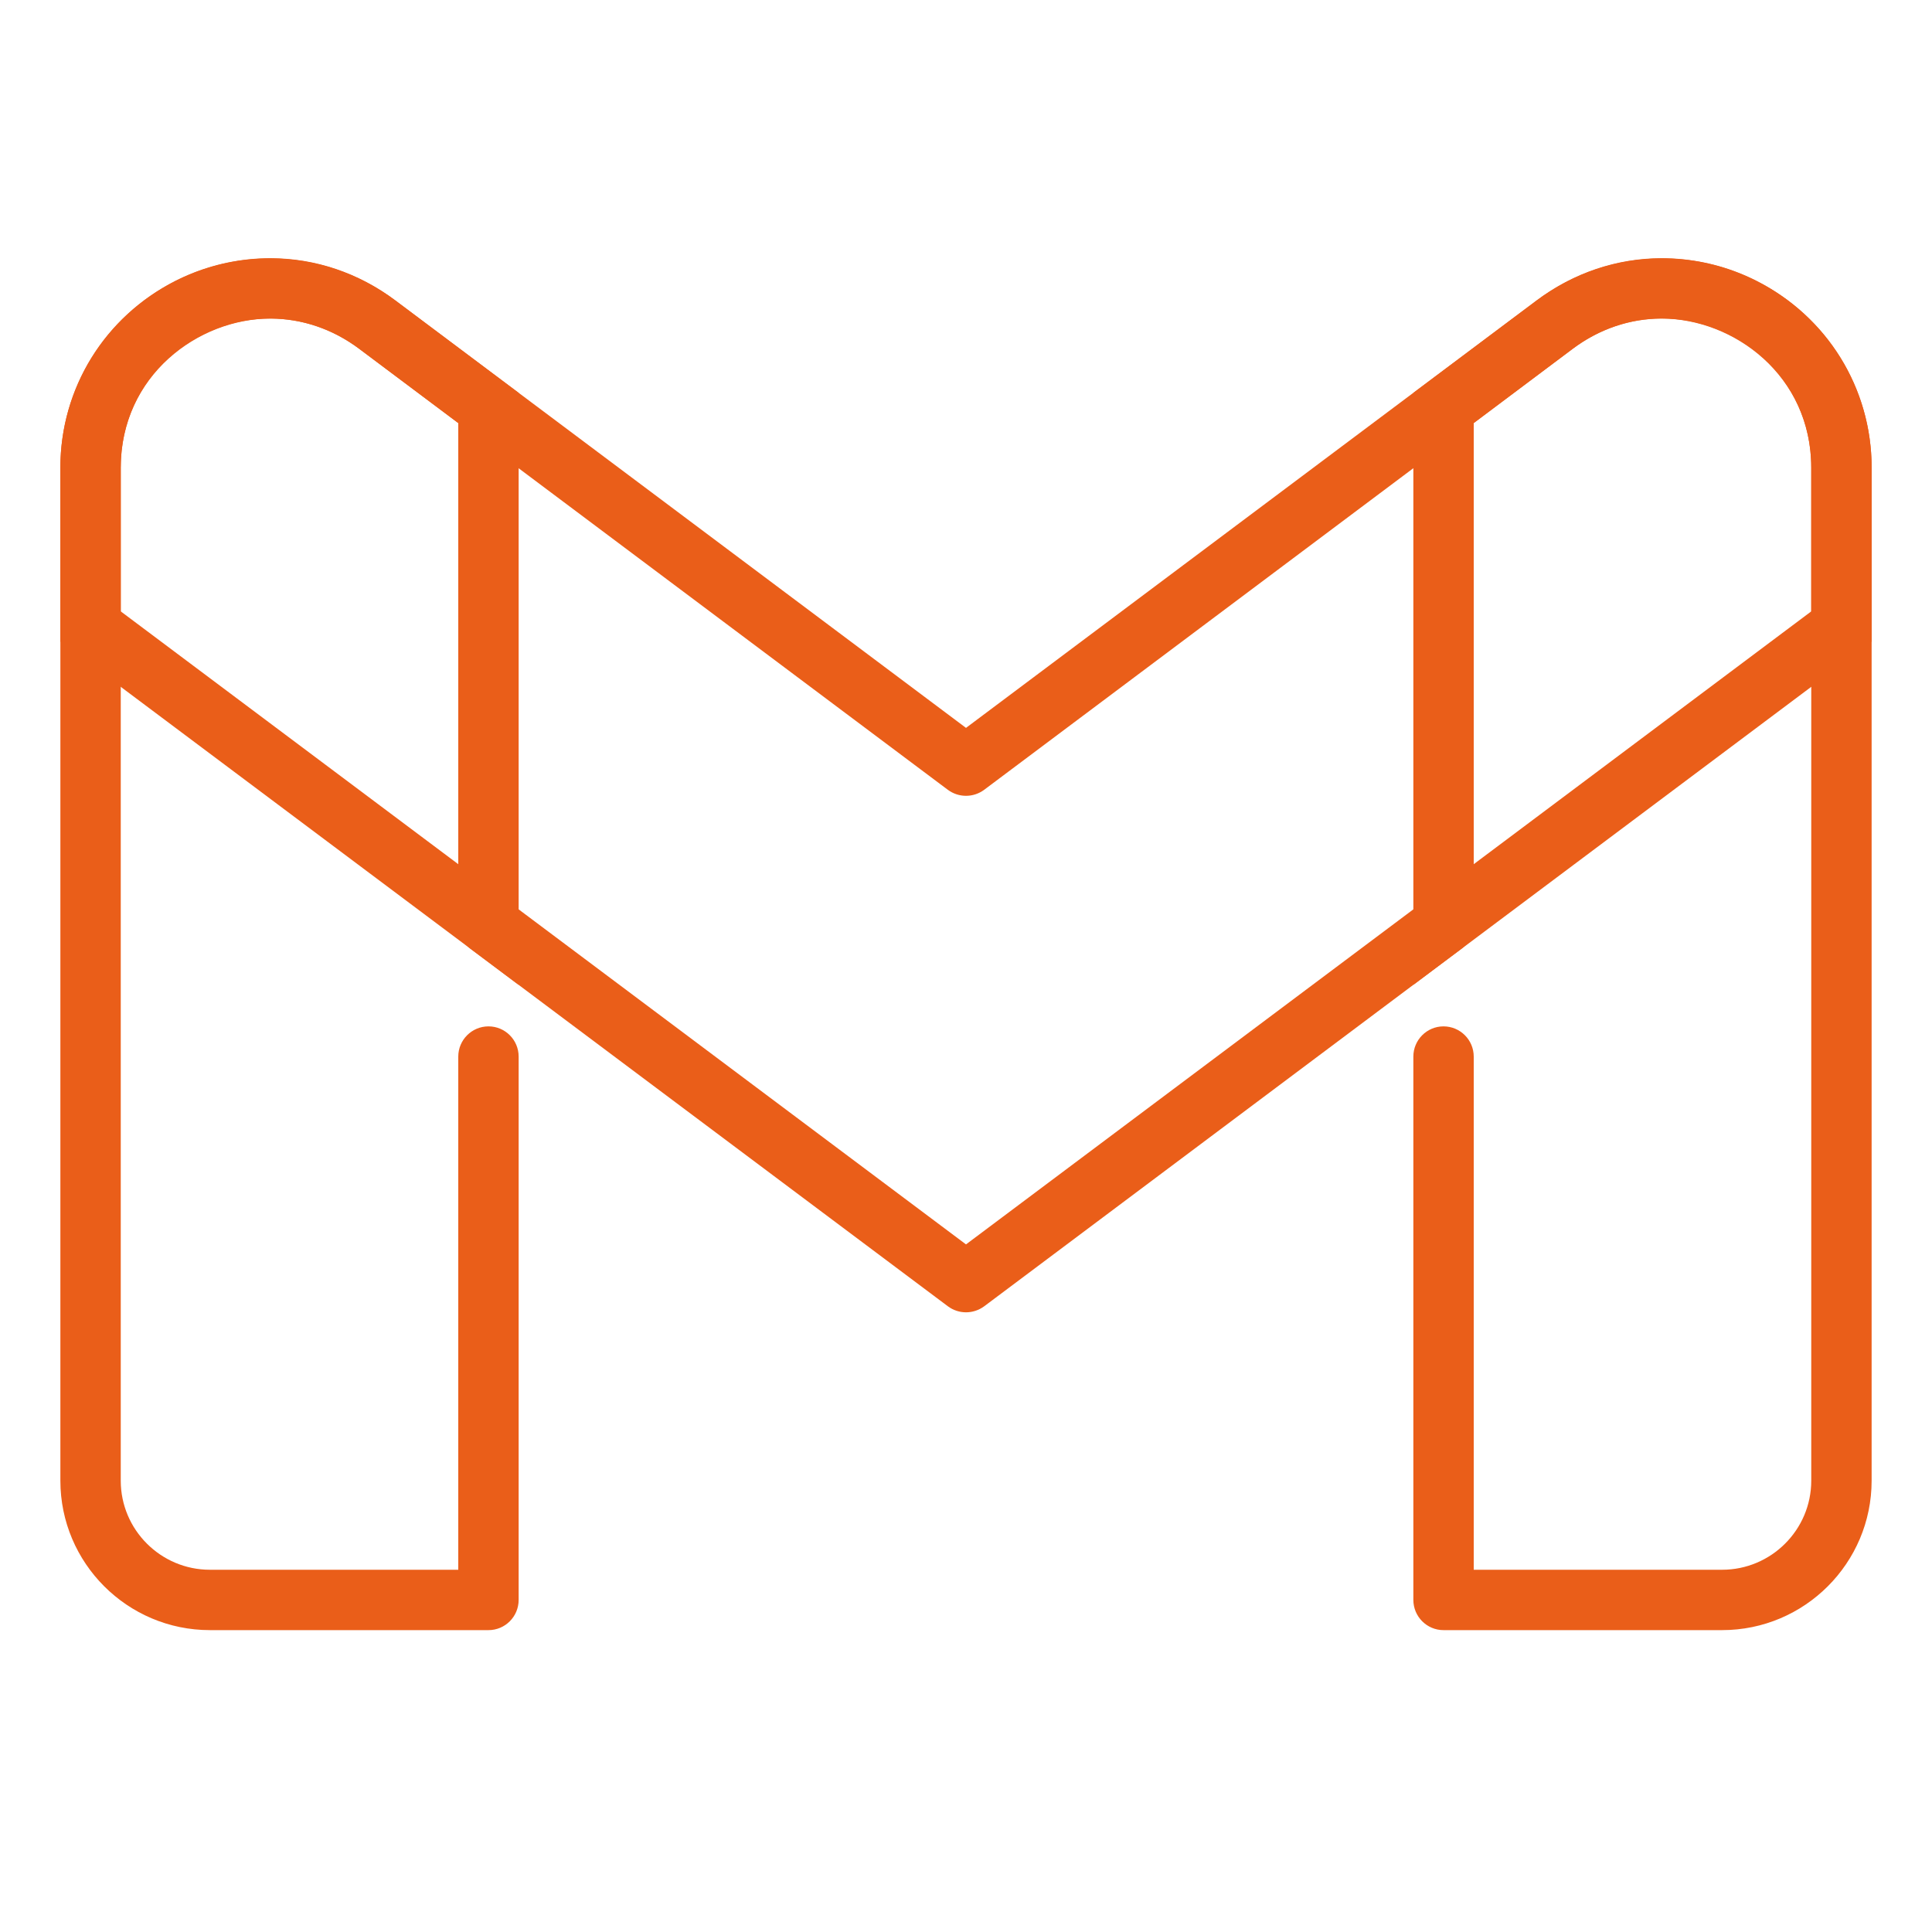
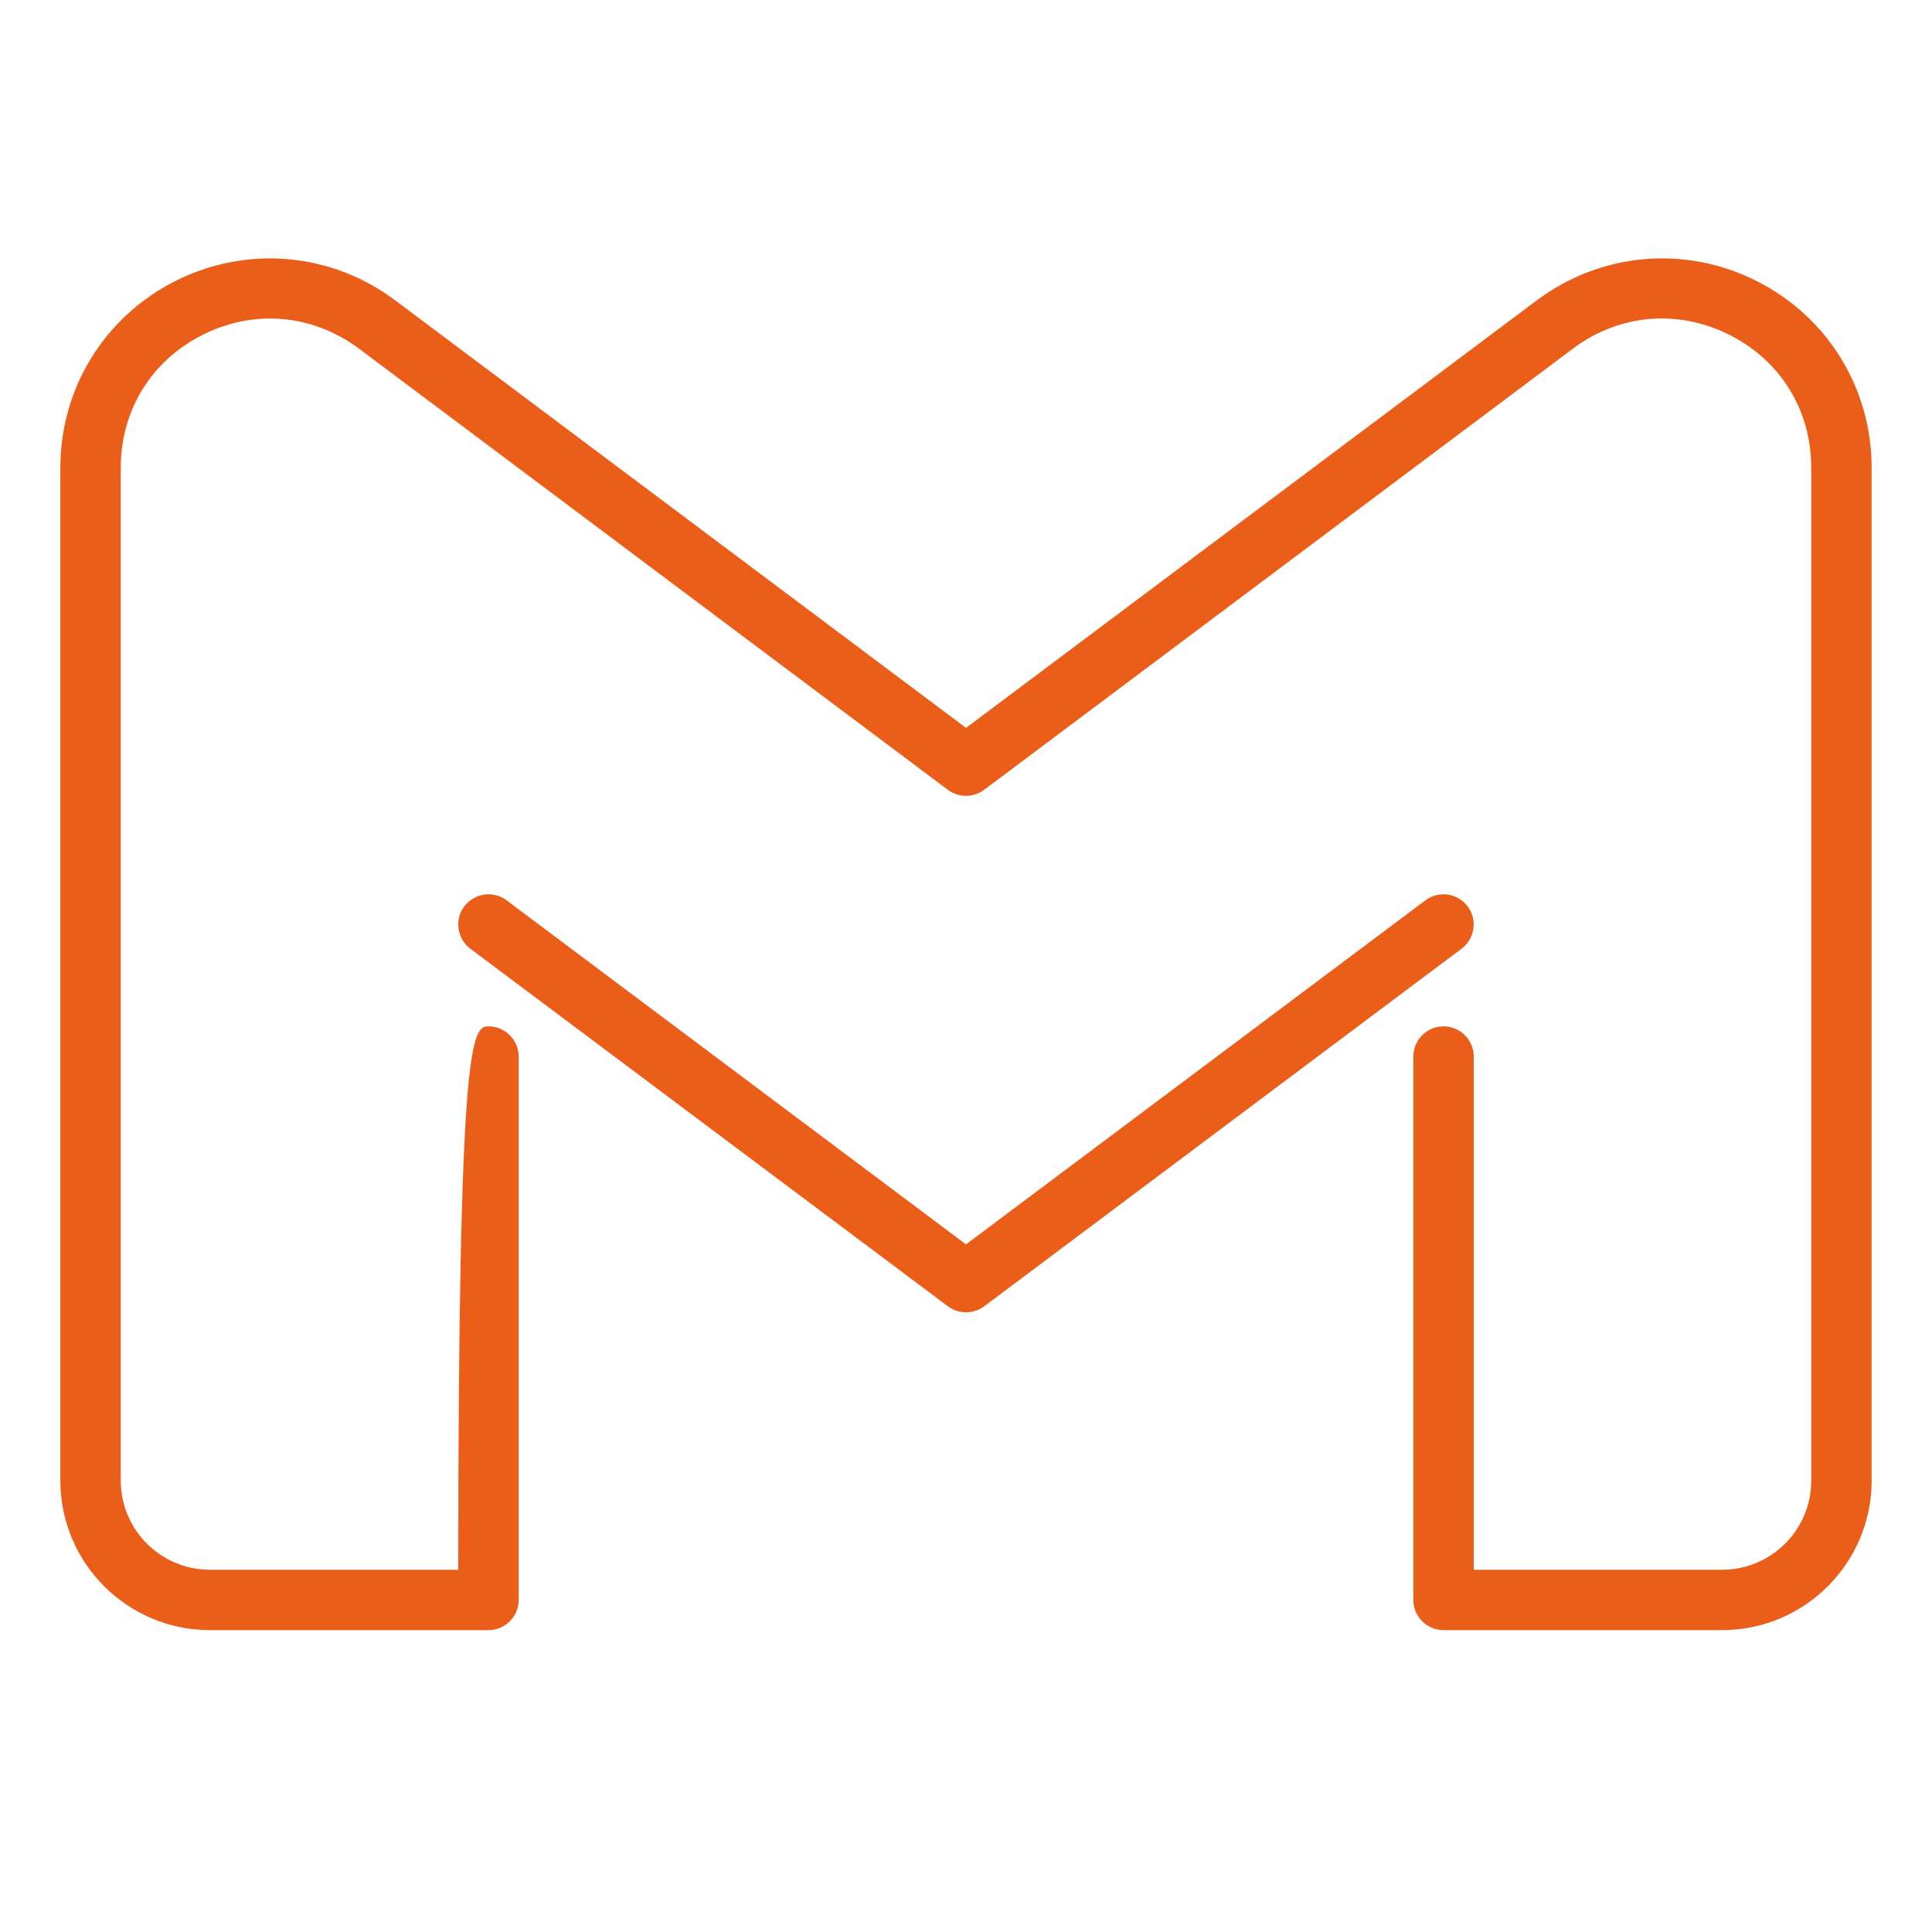
<svg xmlns="http://www.w3.org/2000/svg" width="20" height="20" viewBox="0 0 20 20" fill="none">
  <g id="_x3C_Layer_x3E_">
    <g id="Group">
      <g id="Gmail">
        <g id="Group_2">
          <g id="Group_3">
-             <path id="Vector" d="M5.369 10.195L0.625 6.642V4.841C0.625 3.646 1.6 2.673 2.799 2.673C3.263 2.673 3.71 2.824 4.091 3.109L5.369 4.067L5.369 10.195ZM1.25 6.329L4.744 8.946V4.38L3.716 3.609C3.444 3.406 3.127 3.298 2.799 3.298C2.054 3.298 1.25 3.888 1.25 4.841V6.329Z" fill="#EA5E19" />
-           </g>
+             </g>
          <g id="Group_4">
-             <path id="Vector_2" d="M14.631 10.195V4.067L15.909 3.109C16.29 2.824 16.737 2.673 17.201 2.673C18.4 2.673 19.375 3.646 19.375 4.841V6.642L14.631 10.195ZM15.256 4.38V8.946L18.75 6.329V4.841C18.75 3.888 17.946 3.298 17.201 3.298C16.873 3.298 16.556 3.406 16.283 3.609L15.256 4.38Z" fill="#EA5E19" />
-           </g>
+             </g>
        </g>
        <g id="Group_5">
-           <path id="Vector_3" d="M17.827 16.875H14.943C14.771 16.875 14.631 16.735 14.631 16.562V10.938C14.631 10.765 14.771 10.625 14.943 10.625C15.116 10.625 15.256 10.765 15.256 10.938V16.25H17.827C18.336 16.25 18.75 15.836 18.75 15.328V4.841C18.75 4.246 18.433 3.732 17.9 3.465C17.366 3.198 16.761 3.251 16.283 3.609L10.188 8.176C10.076 8.259 9.924 8.259 9.812 8.176L3.716 3.609C3.238 3.253 2.634 3.198 2.1 3.465C1.568 3.732 1.25 4.246 1.25 4.841V15.328C1.25 15.836 1.664 16.25 2.173 16.25H4.744V10.938C4.744 10.765 4.884 10.625 5.057 10.625C5.229 10.625 5.369 10.765 5.369 10.938V16.562C5.369 16.735 5.229 16.875 5.057 16.875H2.173C1.319 16.875 0.625 16.181 0.625 15.328V4.841C0.625 4.017 1.083 3.276 1.821 2.906C2.56 2.537 3.429 2.614 4.091 3.109L10 7.535L15.909 3.109C16.572 2.614 17.441 2.536 18.18 2.907C18.917 3.276 19.375 4.017 19.375 4.841V15.328C19.375 16.181 18.681 16.875 17.827 16.875Z" fill="#EA5E19" />
+           <path id="Vector_3" d="M17.827 16.875H14.943C14.771 16.875 14.631 16.735 14.631 16.562V10.938C14.631 10.765 14.771 10.625 14.943 10.625C15.116 10.625 15.256 10.765 15.256 10.938V16.25H17.827C18.336 16.25 18.75 15.836 18.75 15.328V4.841C18.75 4.246 18.433 3.732 17.9 3.465C17.366 3.198 16.761 3.251 16.283 3.609L10.188 8.176C10.076 8.259 9.924 8.259 9.812 8.176L3.716 3.609C3.238 3.253 2.634 3.198 2.1 3.465C1.568 3.732 1.25 4.246 1.25 4.841V15.328C1.25 15.836 1.664 16.25 2.173 16.25H4.744C4.744 10.765 4.884 10.625 5.057 10.625C5.229 10.625 5.369 10.765 5.369 10.938V16.562C5.369 16.735 5.229 16.875 5.057 16.875H2.173C1.319 16.875 0.625 16.181 0.625 15.328V4.841C0.625 4.017 1.083 3.276 1.821 2.906C2.56 2.537 3.429 2.614 4.091 3.109L10 7.535L15.909 3.109C16.572 2.614 17.441 2.536 18.18 2.907C18.917 3.276 19.375 4.017 19.375 4.841V15.328C19.375 16.181 18.681 16.875 17.827 16.875Z" fill="#EA5E19" />
        </g>
        <g id="Group_6">
          <path id="Vector_4" d="M10 13.585C9.934 13.585 9.868 13.564 9.813 13.523L4.869 9.821C4.731 9.717 4.703 9.521 4.806 9.383C4.91 9.246 5.106 9.216 5.244 9.32L10 12.882L14.756 9.32C14.894 9.217 15.09 9.245 15.193 9.383C15.297 9.521 15.268 9.718 15.13 9.821L10.188 13.523C10.132 13.564 10.066 13.585 10 13.585Z" fill="#EA5E19" />
        </g>
      </g>
    </g>
  </g>
</svg>